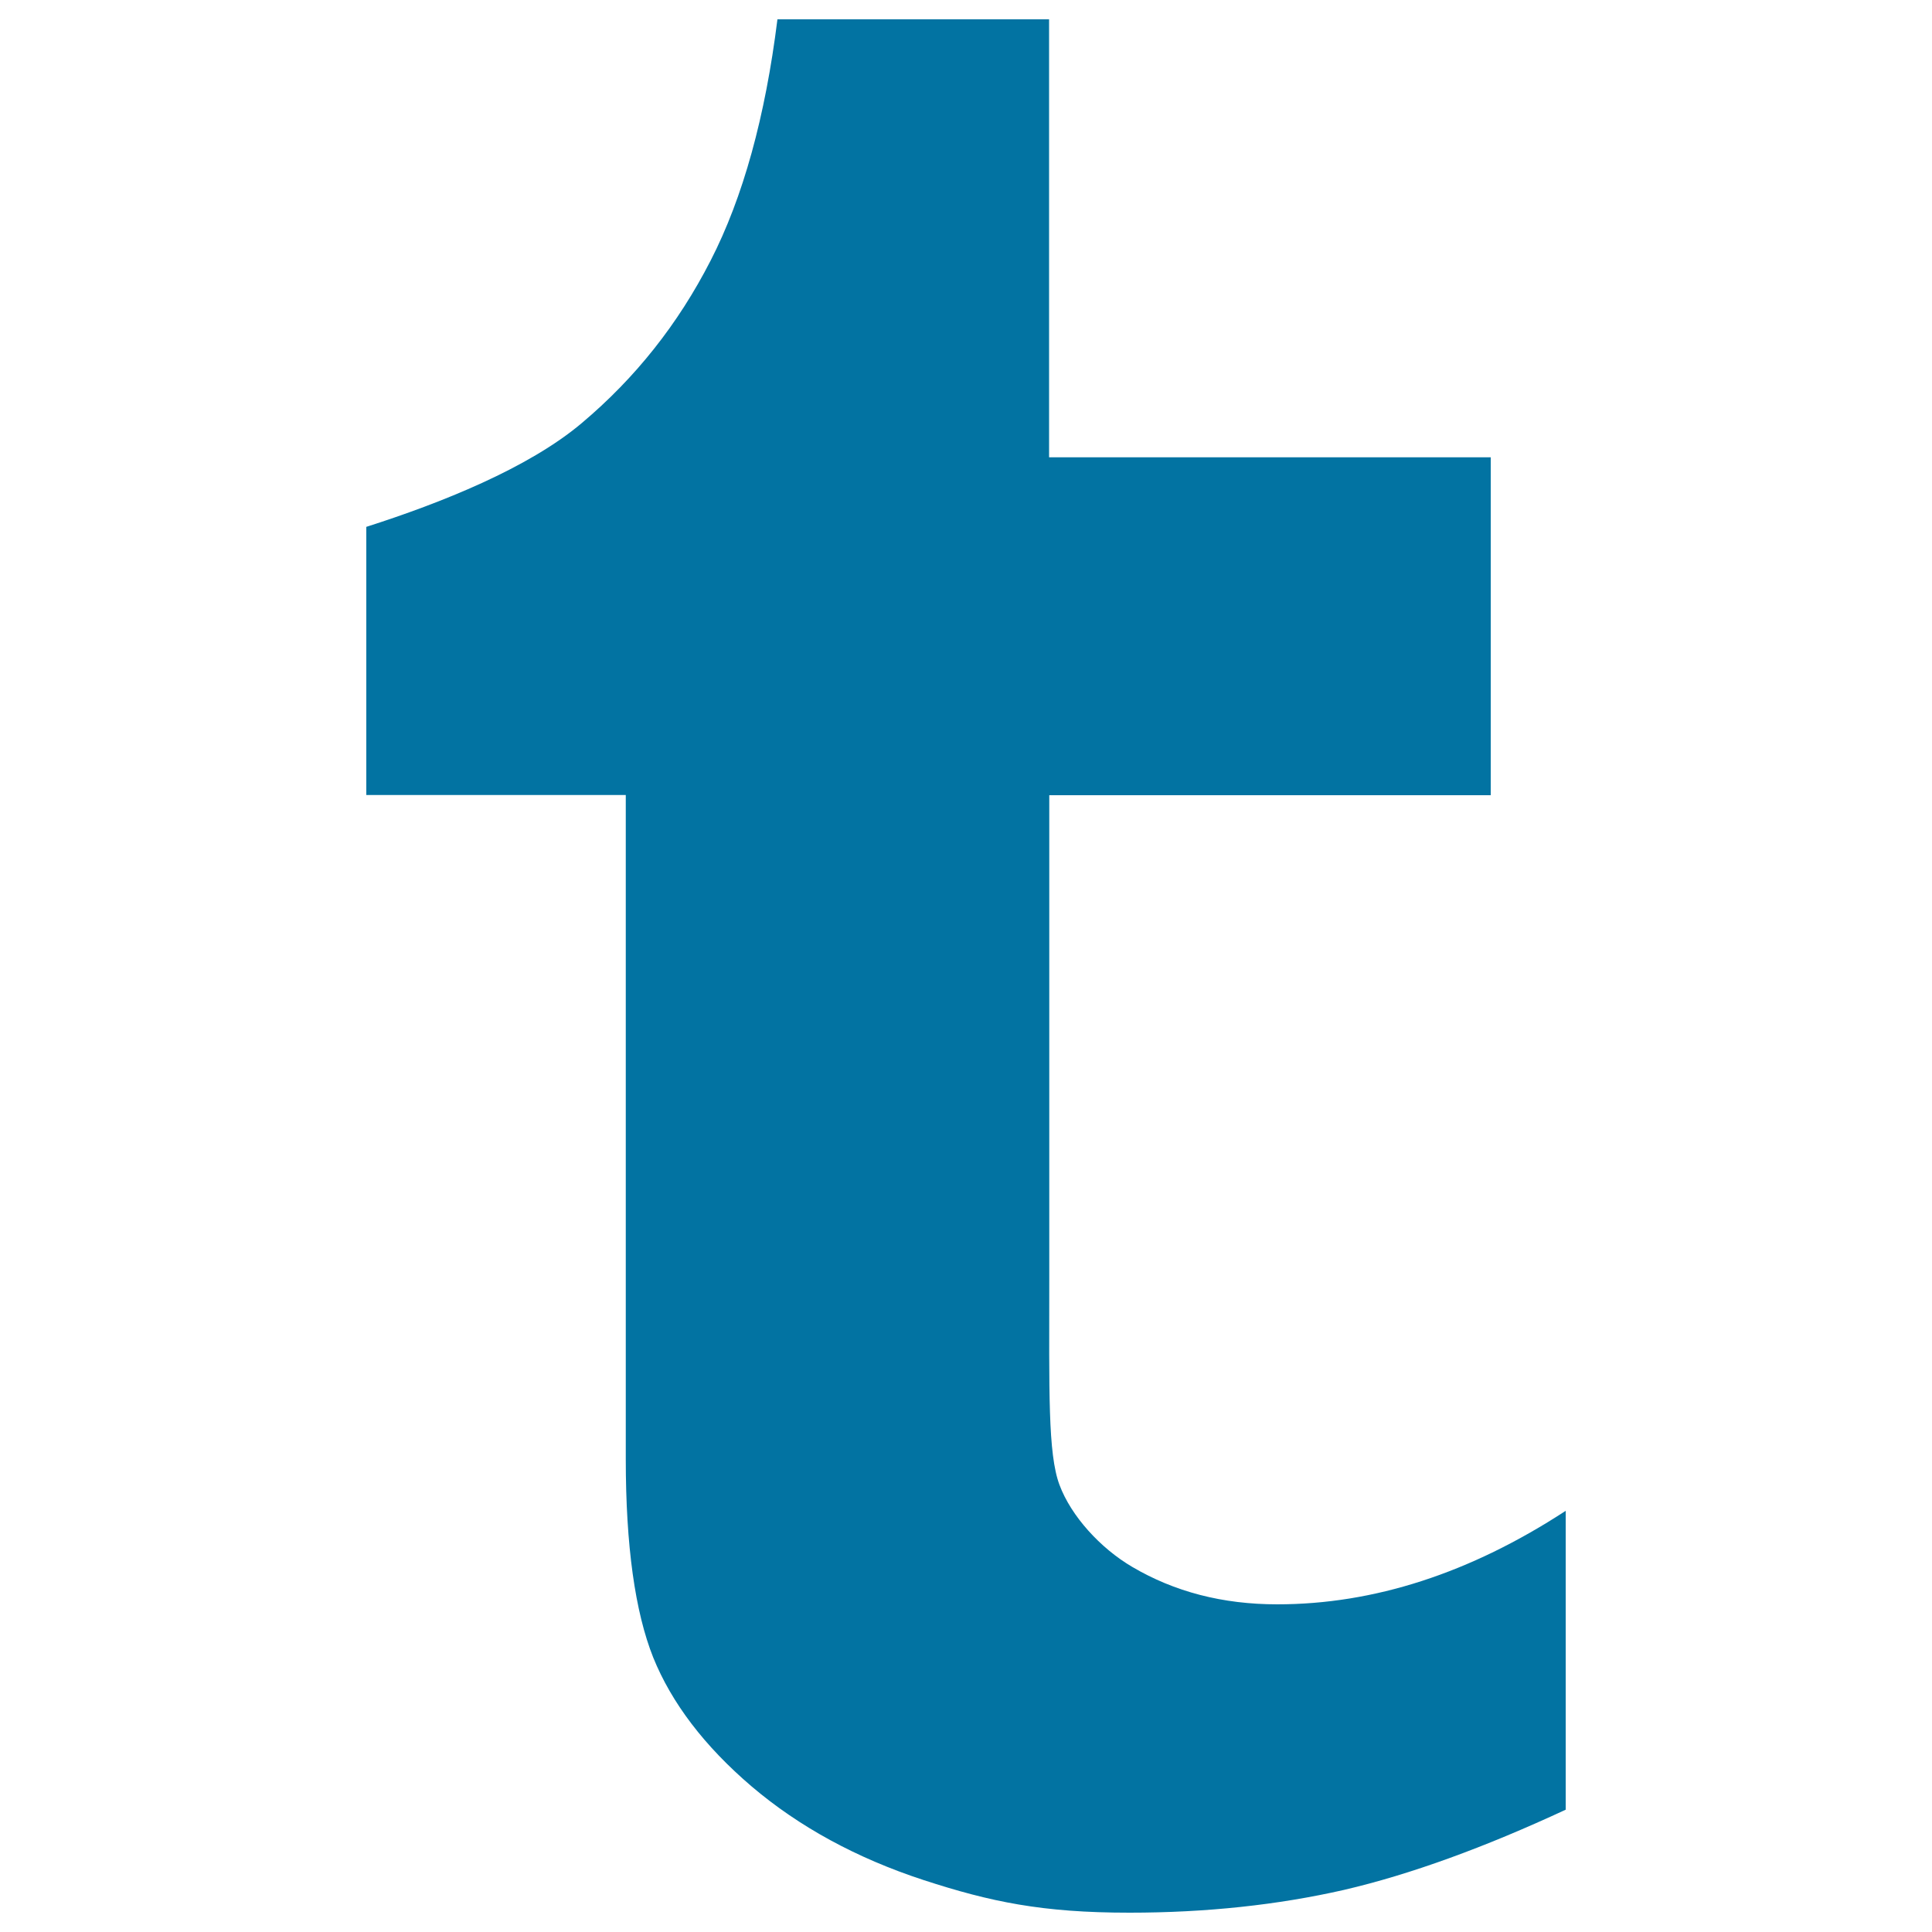
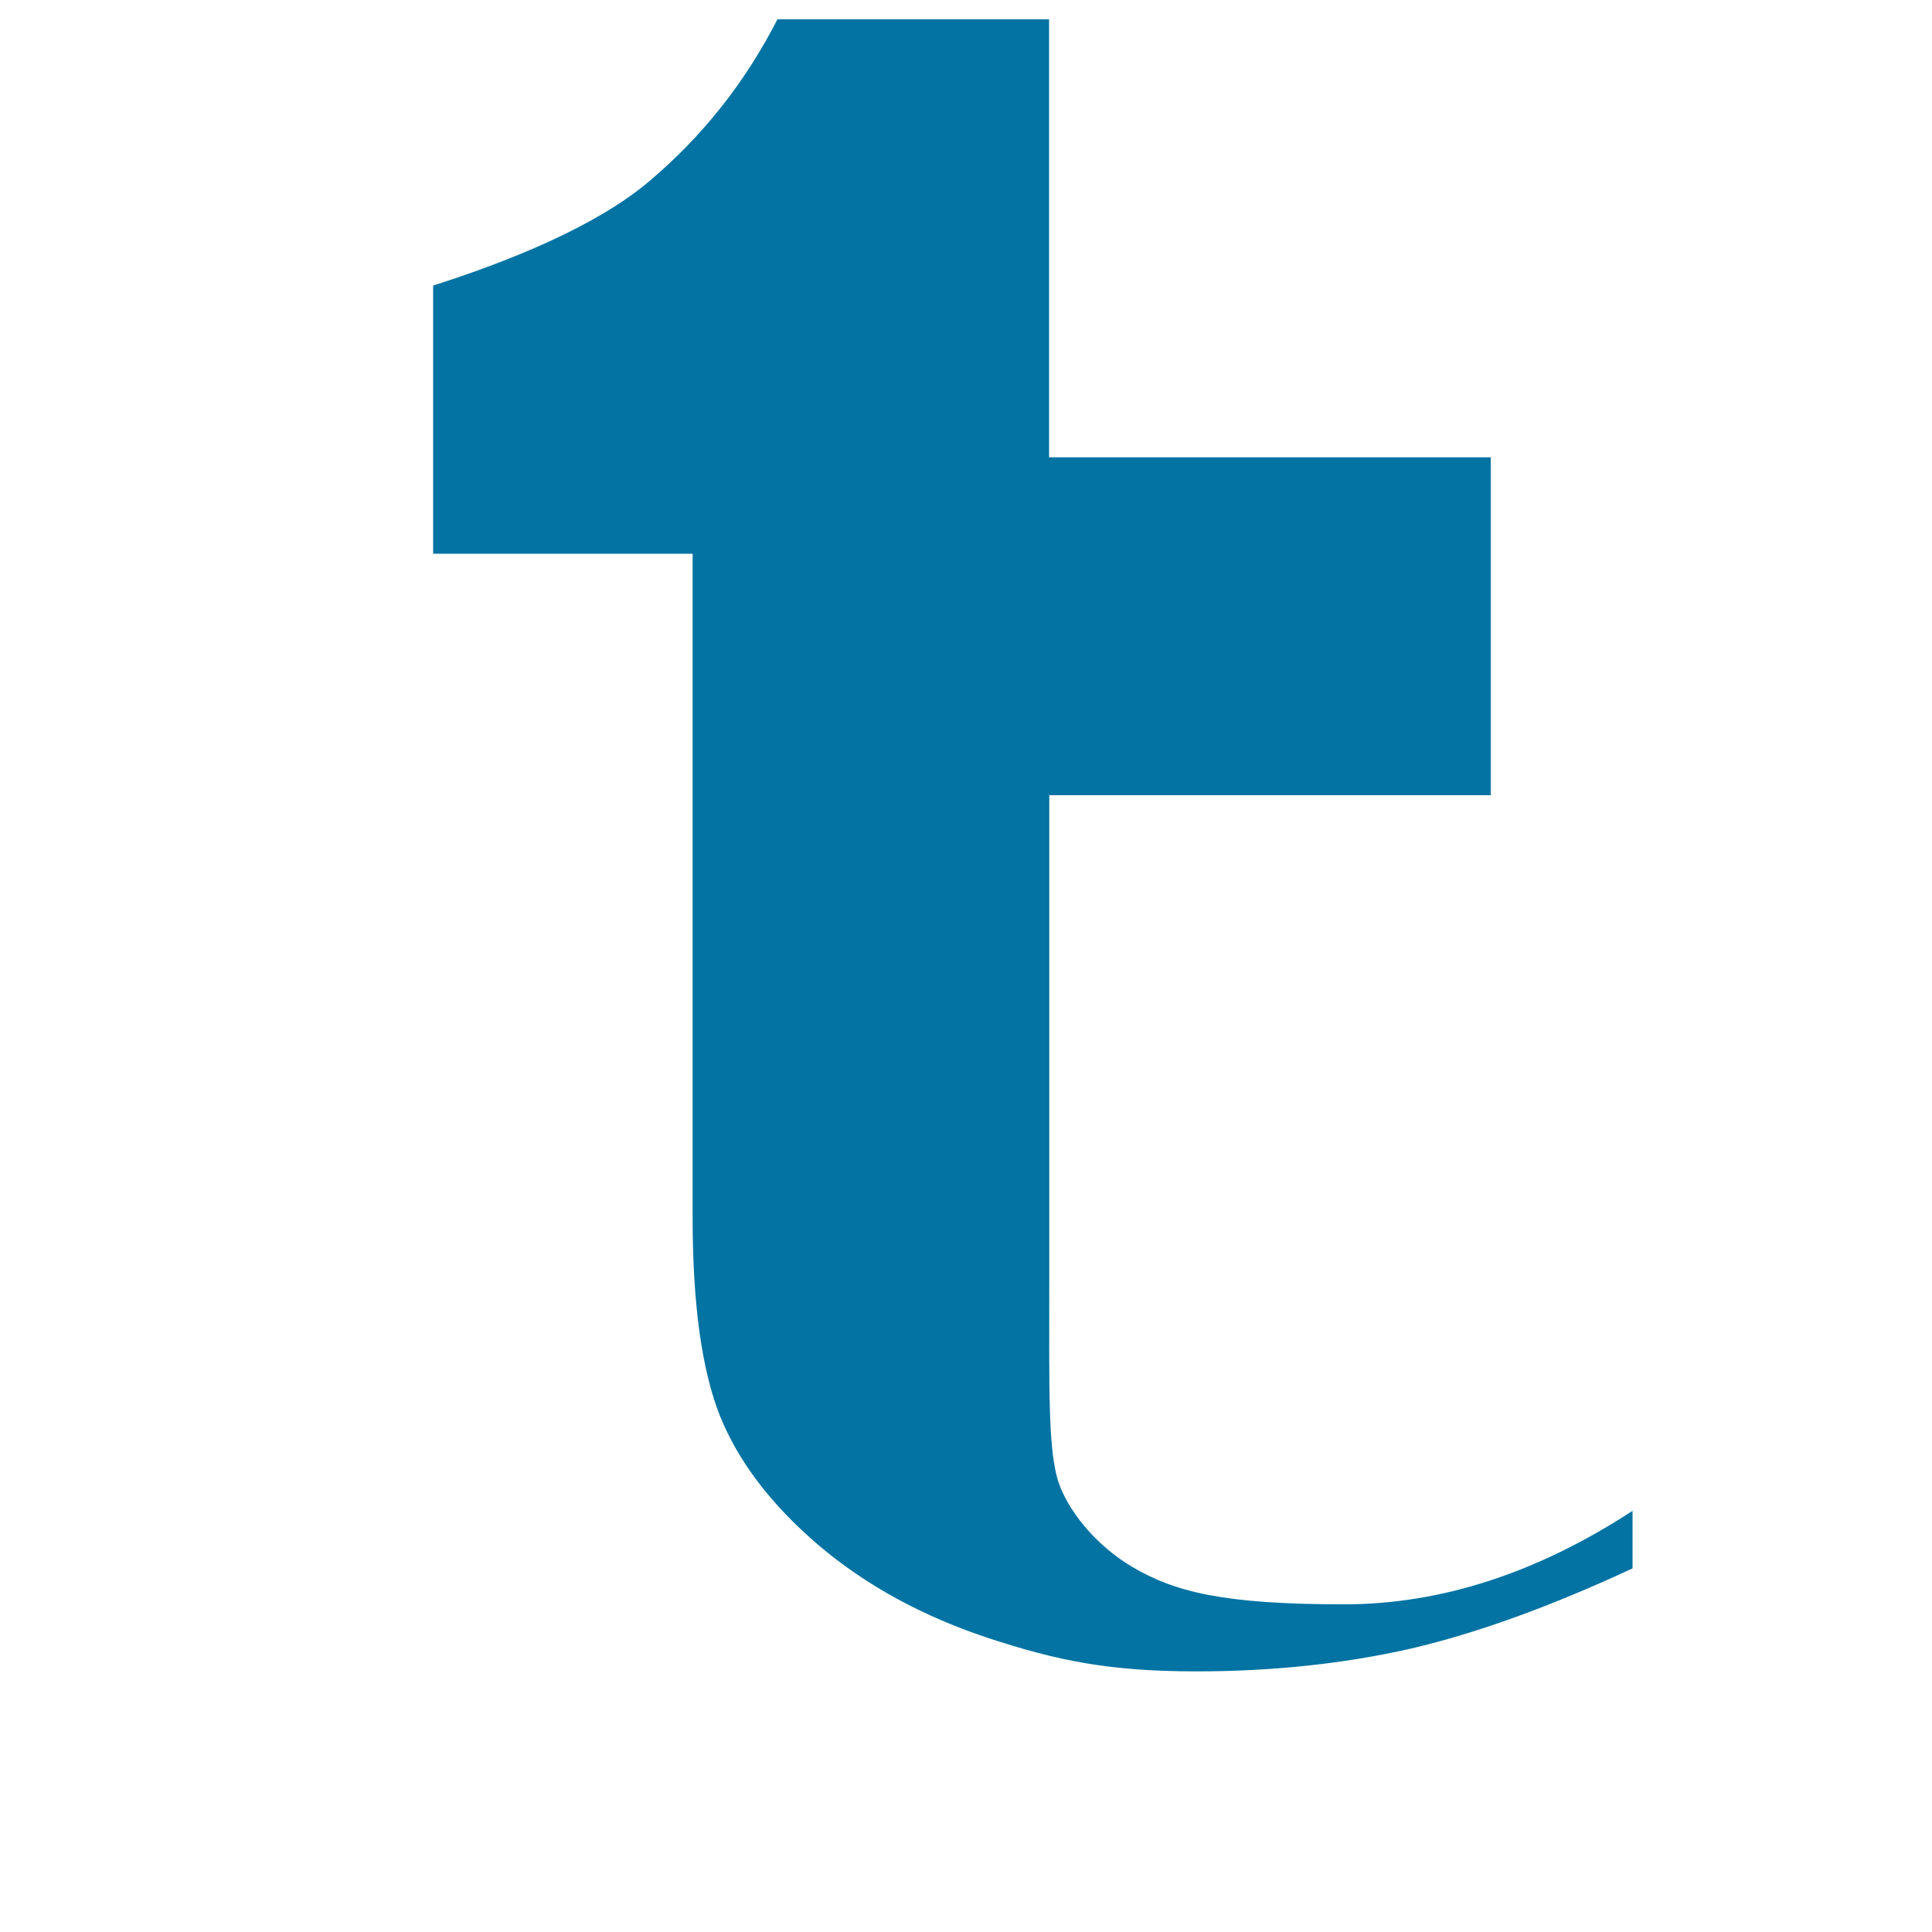
<svg xmlns="http://www.w3.org/2000/svg" viewBox="0 0 1000 1000" style="fill:#0273a2">
  <title>Tumblr Letter Logo SVG icon</title>
  <g>
-     <path id="Tumblr" d="M586,811c-16.5-9.7-31.6-26.3-37.6-42.4c-6.1-16.2-5.3-48.9-5.3-105.8V411.6h228.5V236.7H543V10H402.4c-6.3,50.5-17.8,92.2-34.6,124.9c-16.8,32.8-38.9,60.7-66.7,84.1c-27.6,23.3-72.7,41.3-111.5,53.7v138.8h134.3v343.7c0,44.9,4.8,79.1,14.2,102.7c9.5,23.5,26.5,45.9,51,66.8c24.5,20.8,54.1,37,88.9,48.4c34.7,11.3,61.4,16.9,106.6,16.9c39.7,0,76.8-4,111.1-11.8c34.3-8,72.5-21.9,114.7-41.5V782c-49.5,32.3-99.3,48.4-149.3,48.4C632.8,830.4,607.9,823.9,586,811z" />
+     <path id="Tumblr" d="M586,811c-16.5-9.7-31.6-26.3-37.6-42.4c-6.1-16.2-5.3-48.9-5.3-105.8V411.6h228.5V236.7H543V10H402.4c-16.8,32.8-38.9,60.7-66.7,84.1c-27.6,23.3-72.7,41.3-111.5,53.7v138.8h134.3v343.7c0,44.9,4.8,79.1,14.2,102.7c9.5,23.5,26.5,45.9,51,66.8c24.5,20.8,54.1,37,88.9,48.4c34.7,11.3,61.4,16.9,106.6,16.9c39.7,0,76.8-4,111.1-11.8c34.3-8,72.5-21.9,114.7-41.5V782c-49.5,32.3-99.3,48.4-149.3,48.4C632.8,830.4,607.9,823.9,586,811z" />
  </g>
</svg>